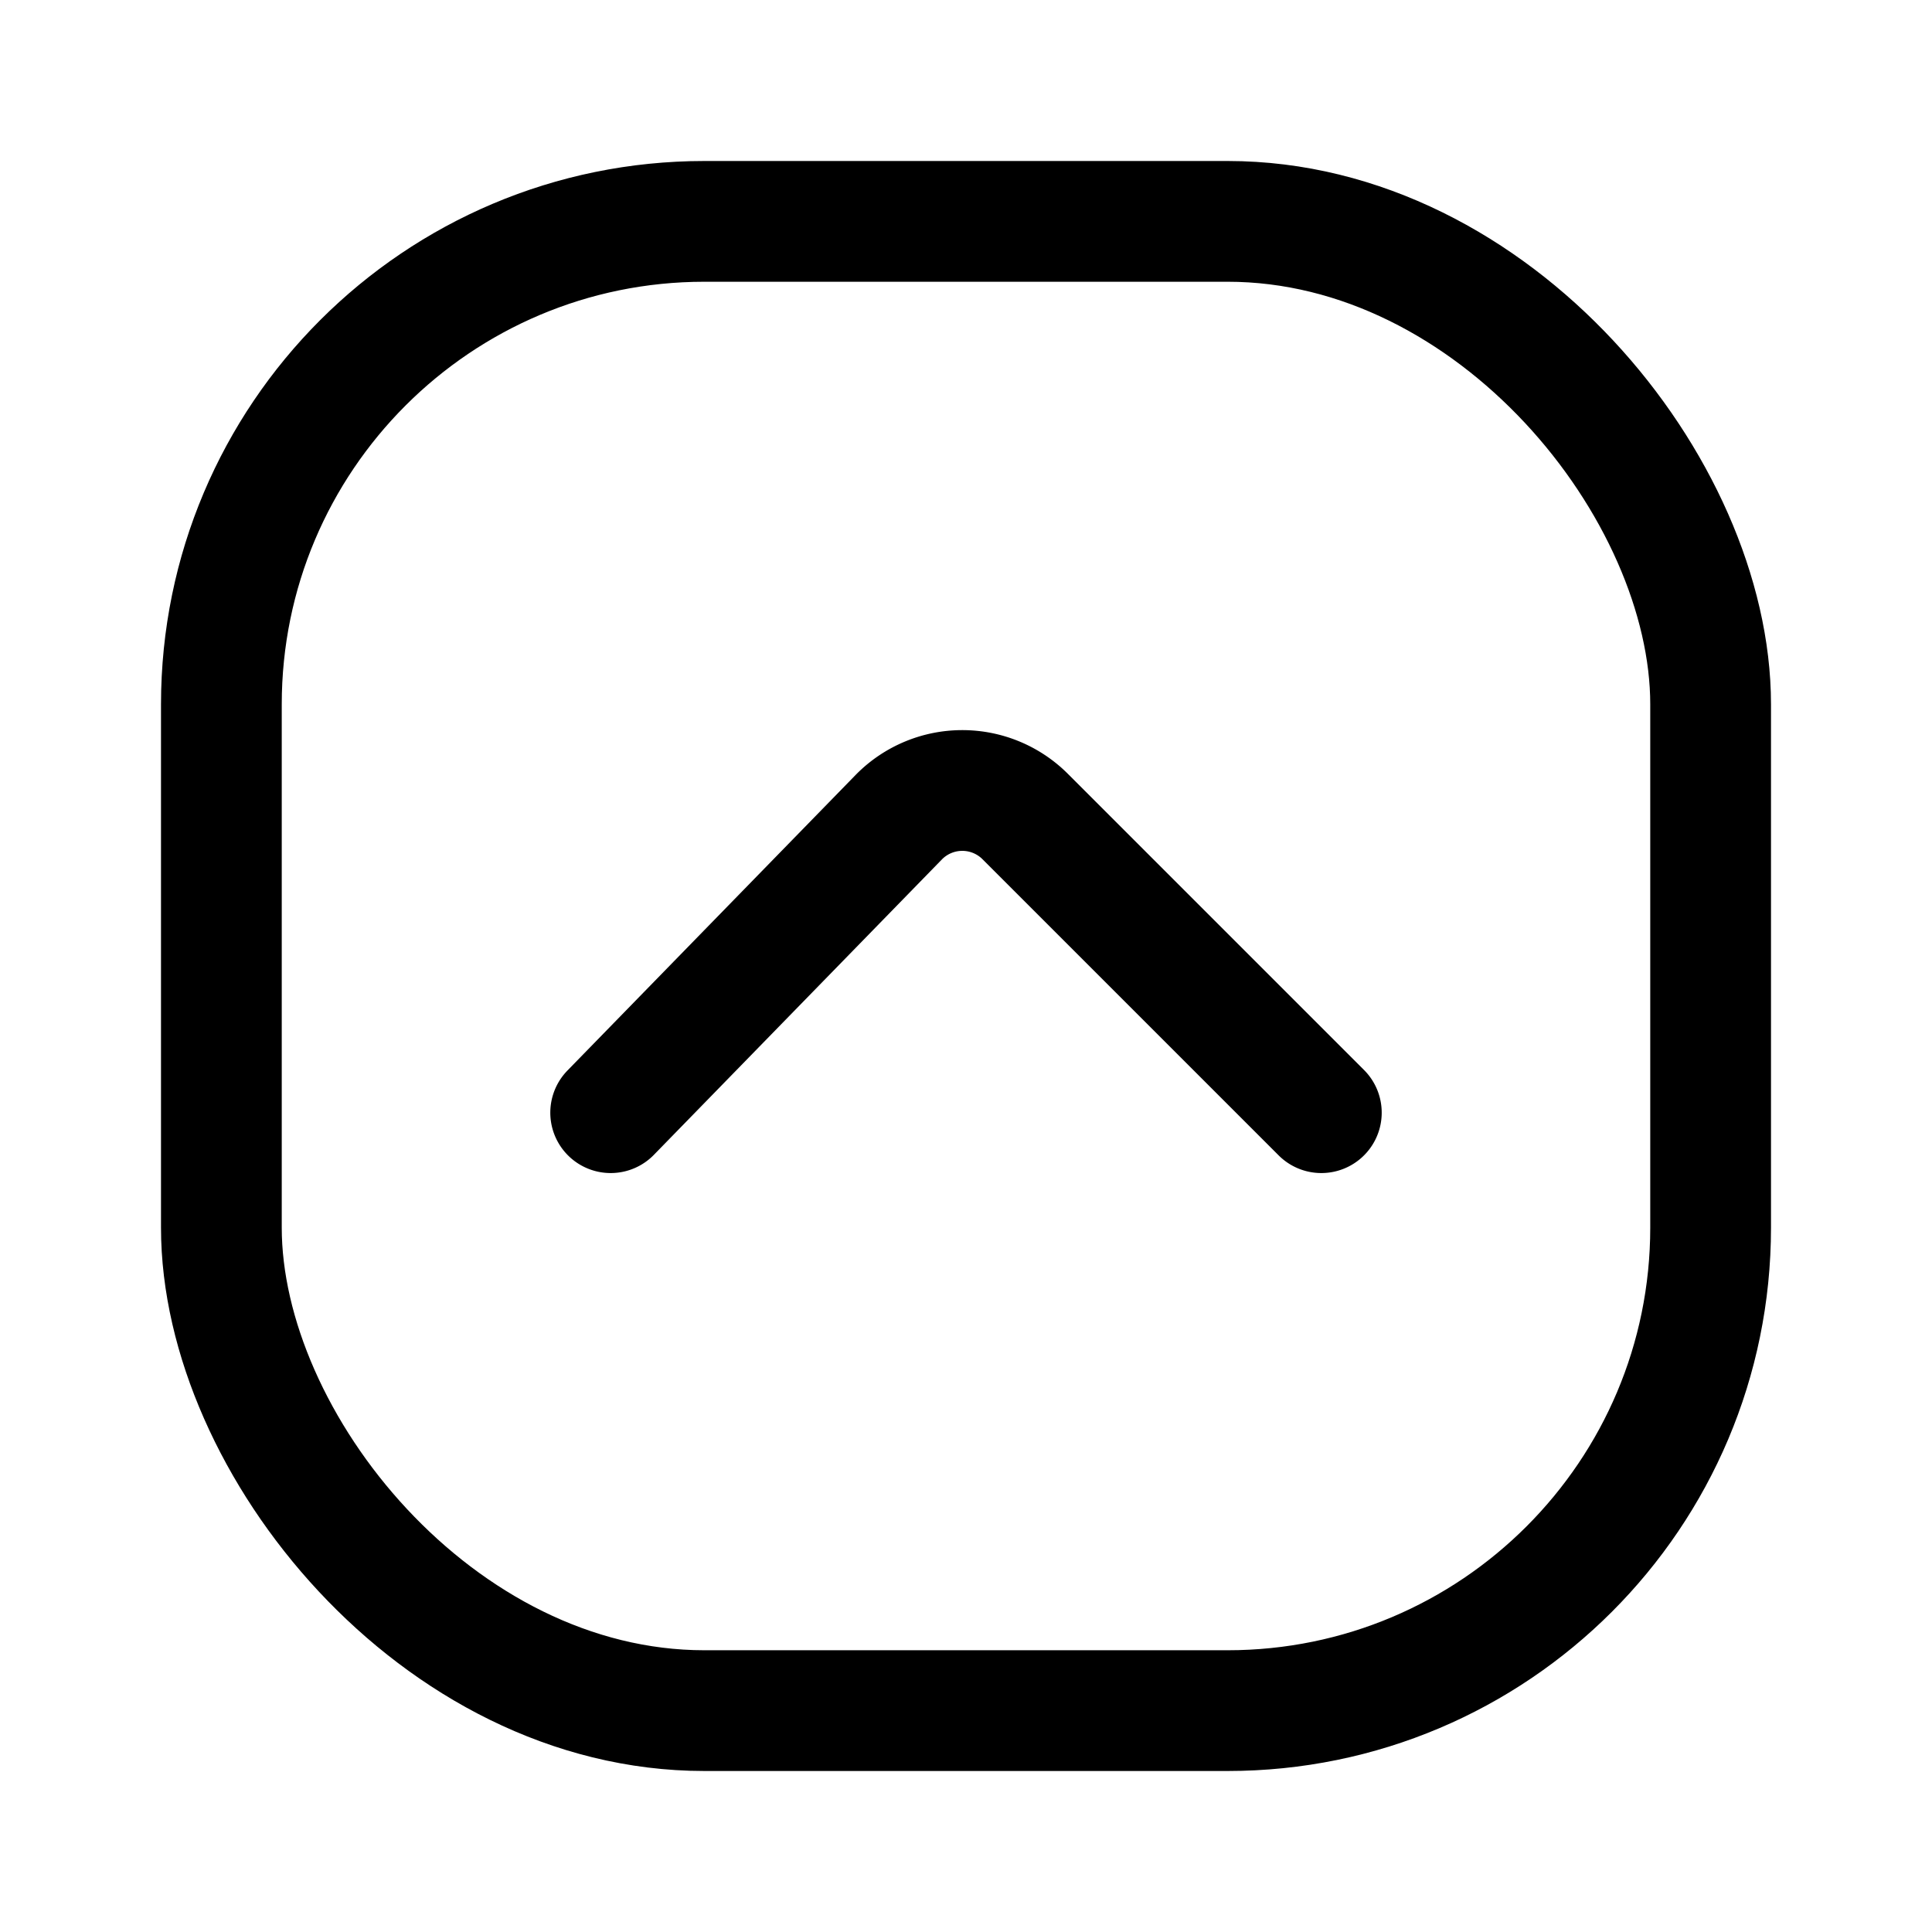
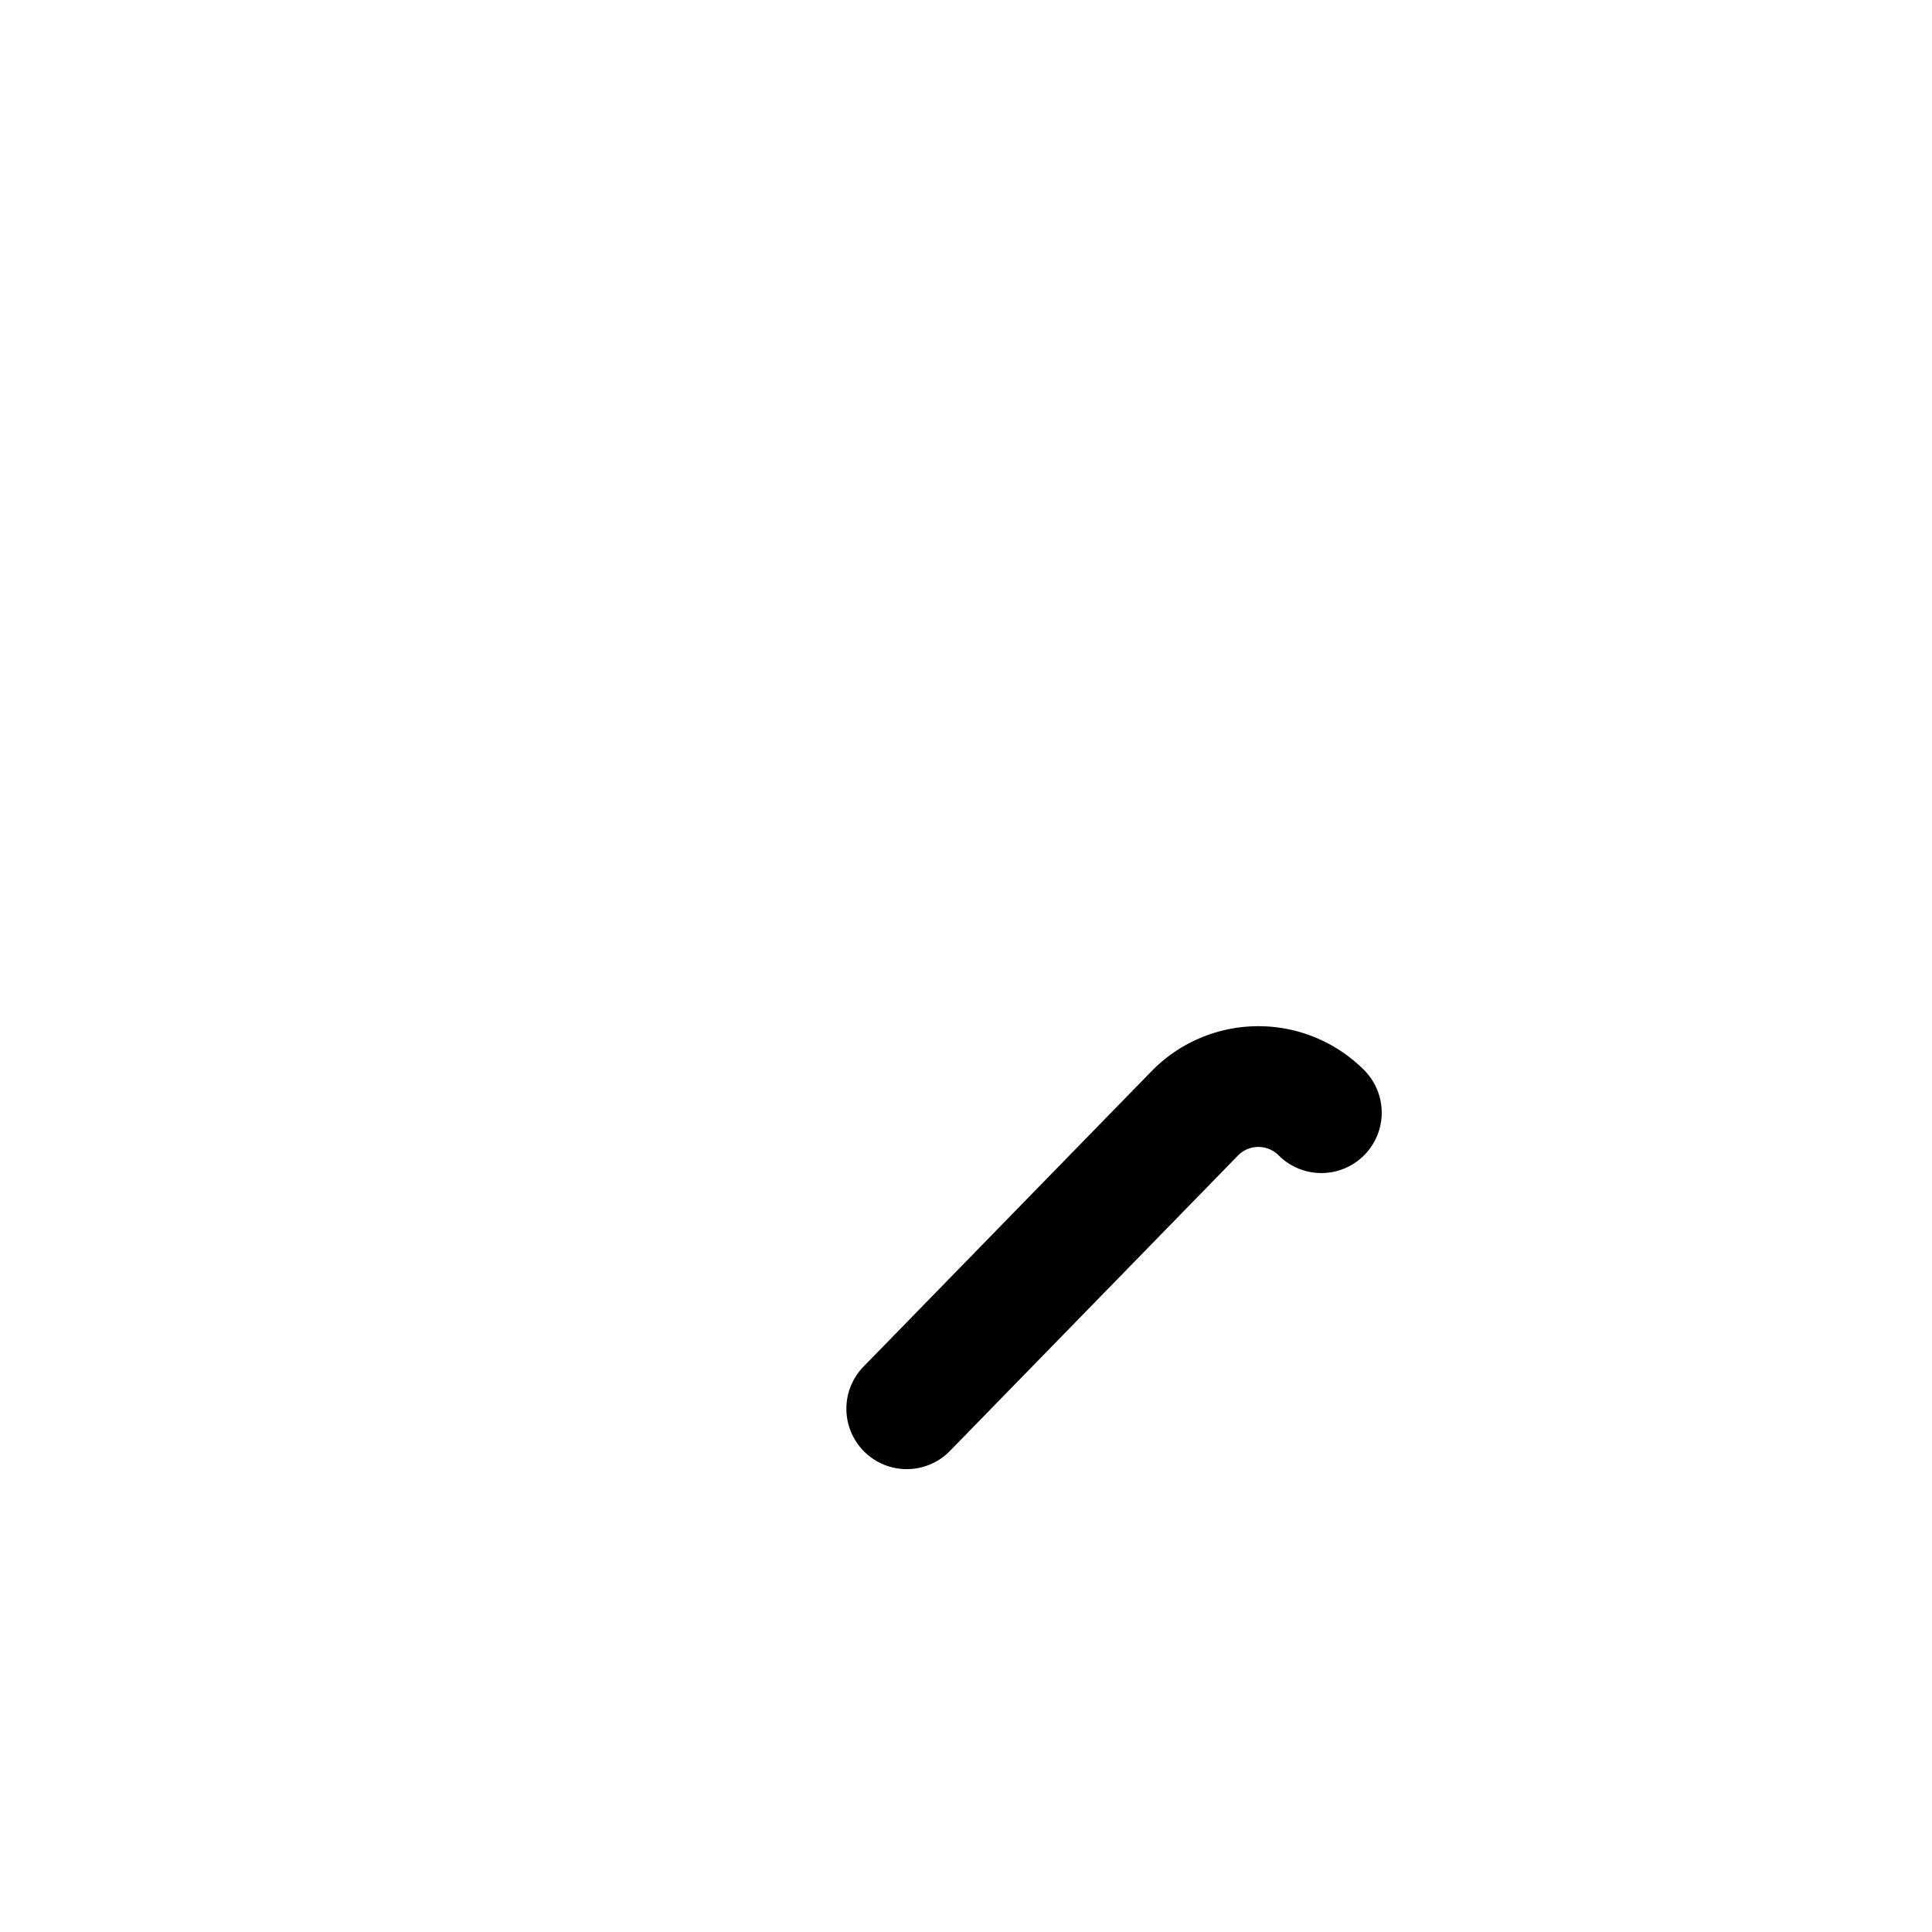
<svg xmlns="http://www.w3.org/2000/svg" width="800" height="800" viewBox="0 0 24 24">
  <g fill="none" stroke="currentColor" stroke-width="1.5">
-     <path stroke-linecap="round" stroke-linejoin="round" d="m16.414 13.822l-3.678-3.678a1.105 1.105 0 0 0-1.564 0l-3.586 3.678" />
-     <rect width="18.5" height="18.5" x="2.75" y="2.75" rx="6" />
+     <path stroke-linecap="round" stroke-linejoin="round" d="m16.414 13.822a1.105 1.105 0 0 0-1.564 0l-3.586 3.678" />
  </g>
</svg>